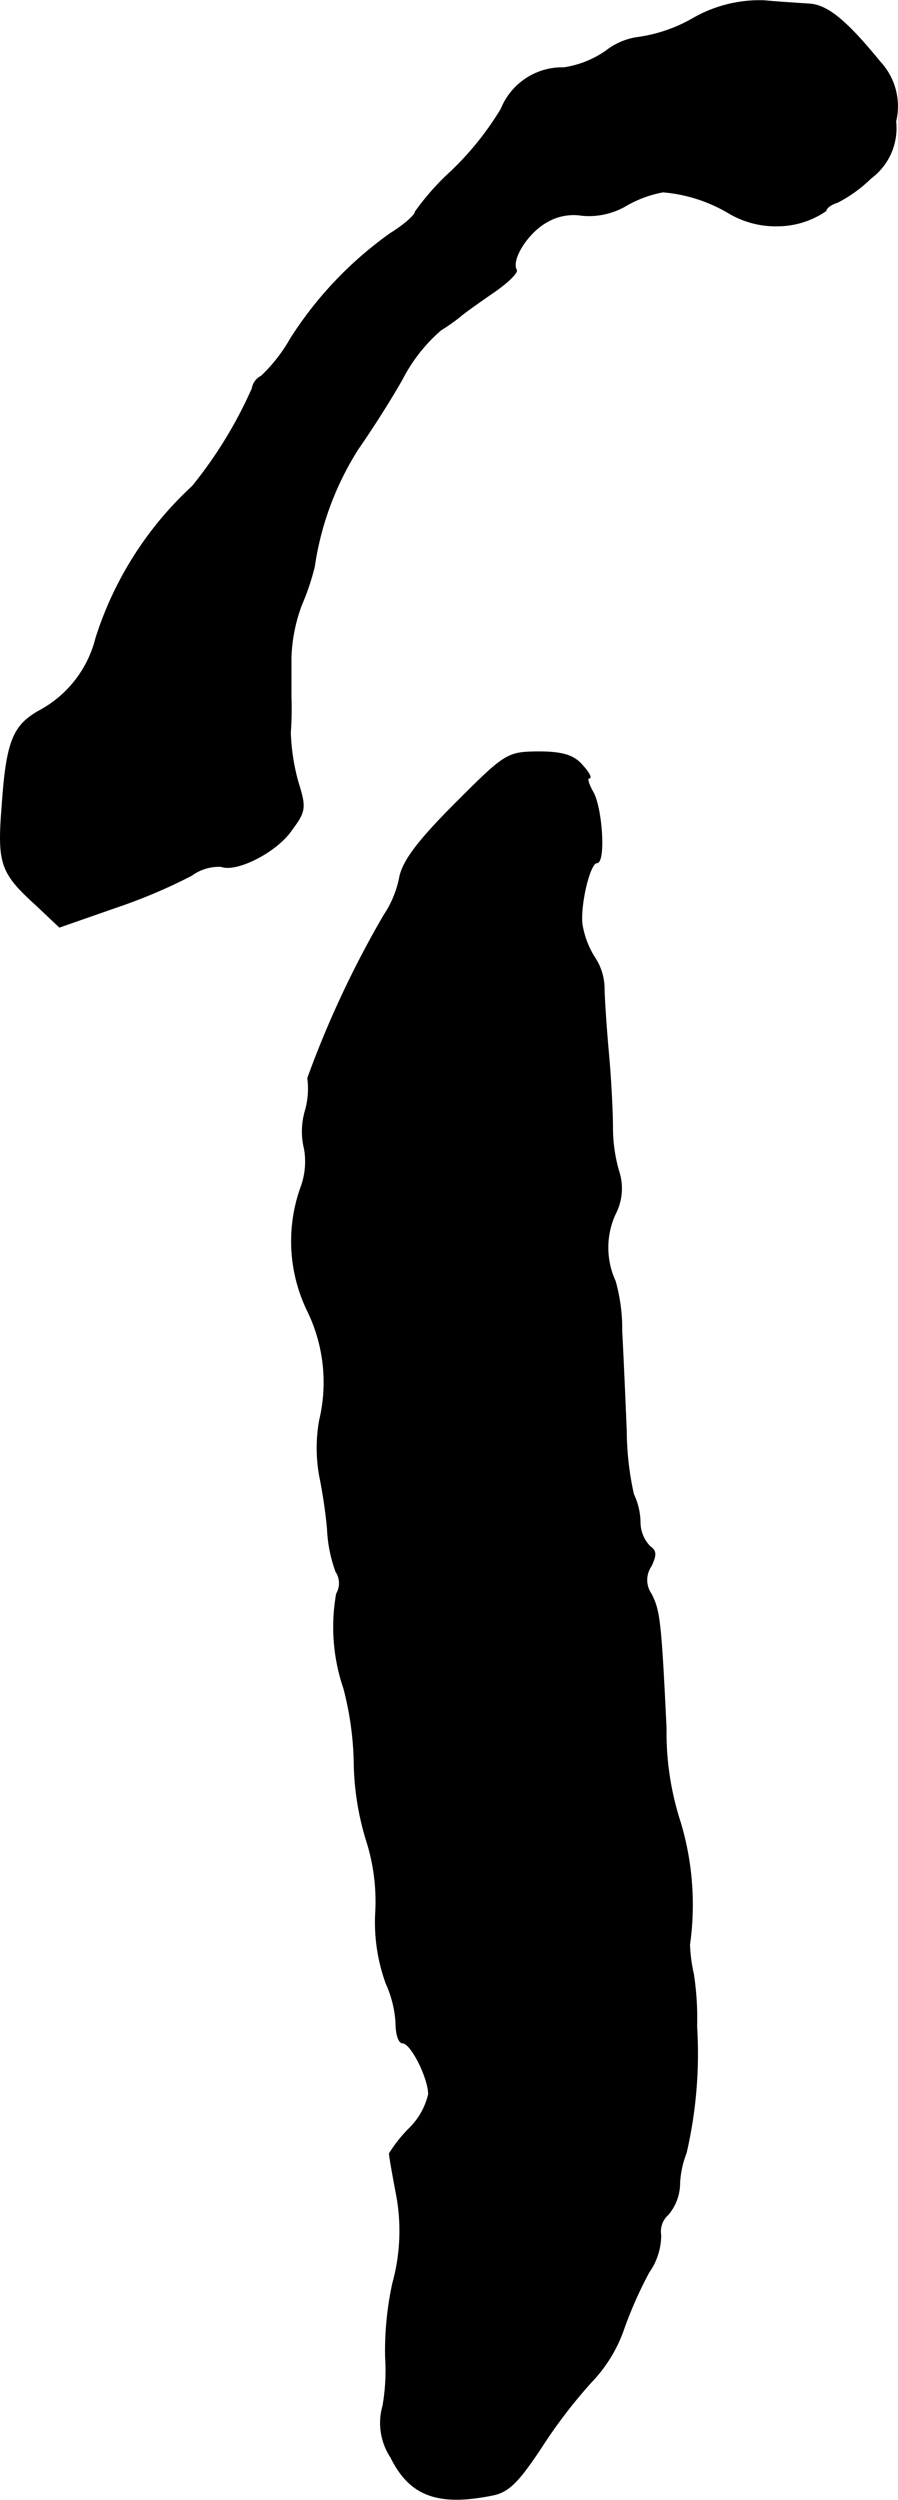
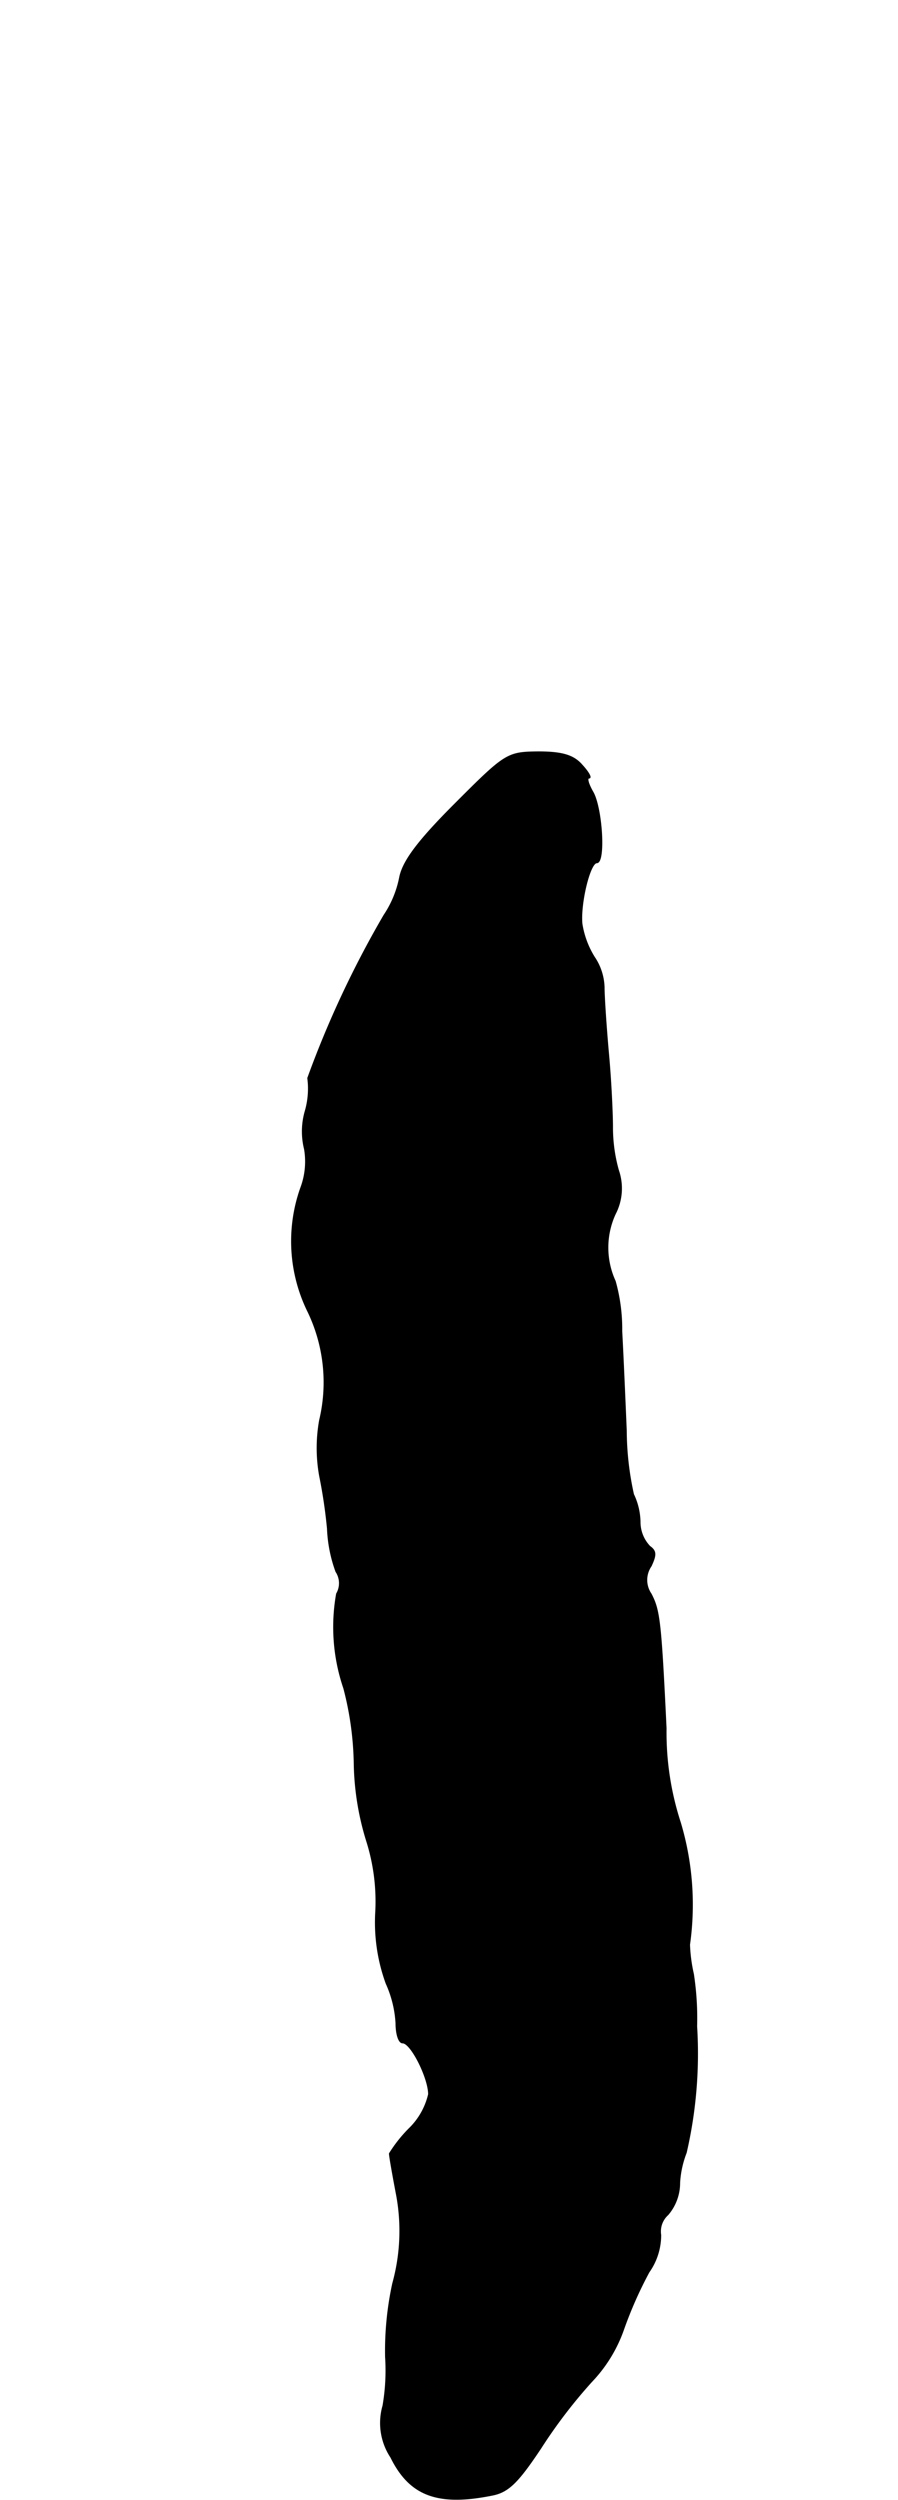
<svg xmlns="http://www.w3.org/2000/svg" version="1.1" width="2.944mm" height="8.195mm" viewBox="0 0 8.346 23.229">
  <defs>
    <style type="text/css">
      .a {
        stroke: #000;
        stroke-linecap: round;
        stroke-linejoin: round;
        stroke-width: 0.01px;
      }
    </style>
  </defs>
-   <path class="a" d="M6.434.175a1.425,1.425,0,0,1-.491.17.618.618,0,0,0-.309.127.919.919,0,0,1-.394.157.611.611,0,0,0-.581.382,2.791,2.791,0,0,1-.466.581,2.342,2.342,0,0,0-.333.376c0,.03-.103.121-.23.2a3.508,3.508,0,0,0-.927.975,1.501,1.501,0,0,1-.273.351.155.155,0,0,0-.085.115A4.032,4.032,0,0,1,1.789,4.518,3.253,3.253,0,0,0,.892,5.929a1.057,1.057,0,0,1-.509.666C.123,6.735.062,6.88.02,7.492c-.042.533-.012.618.315.915l.218.206.521-.182a5.049,5.049,0,0,0,.703-.297.438.438,0,0,1,.279-.085c.139.055.515-.133.654-.339.127-.17.133-.206.061-.436a1.948,1.948,0,0,1-.073-.466,3.259,3.259,0,0,0,.006-.333V6.105a1.532,1.532,0,0,1,.097-.485A2.25,2.25,0,0,0,2.921,5.263a2.78,2.78,0,0,1,.412-1.102c.115-.164.297-.448.406-.642a1.526,1.526,0,0,1,.357-.454,1.861,1.861,0,0,0,.188-.133c.018-.018.145-.109.285-.206.145-.097.242-.194.23-.218-.055-.091.097-.339.273-.442a.494.494,0,0,1,.339-.067.685.685,0,0,0,.418-.097,1.075,1.075,0,0,1,.333-.121,1.431,1.431,0,0,1,.618.2.856.856,0,0,0,.472.115A.793.793,0,0,0,7.676,1.956c0-.024.048-.061.109-.079a1.288,1.288,0,0,0,.309-.224.578.578,0,0,0,.23-.527A.603.603,0,0,0,8.179.575c-.321-.394-.497-.533-.666-.539C7.422.03,7.234.018,7.101.006A1.237,1.237,0,0,0,6.434.175Z" />
  <path class="a" d="M4.23,7.468c-.345.345-.485.533-.515.684a.958.958,0,0,1-.145.351,9.313,9.313,0,0,0-.709,1.514.753.753,0,0,1-.024.309.68.68,0,0,0-.006.351.695.695,0,0,1-.036.363,1.482,1.482,0,0,0,.061,1.133,1.516,1.516,0,0,1,.115,1.024,1.463,1.463,0,0,0,0,.515,4.725,4.725,0,0,1,.073.491,1.315,1.315,0,0,0,.079.4.195.195,0,0,1,.006.206,1.764,1.764,0,0,0,.067.878,2.937,2.937,0,0,1,.097.715,2.57,2.57,0,0,0,.115.703,1.863,1.863,0,0,1,.085.654,1.66,1.66,0,0,0,.097.672,1.034,1.034,0,0,1,.091.369c0,.097.024.182.061.182.079,0,.242.327.242.478a.653.653,0,0,1-.182.321,1.291,1.291,0,0,0-.182.23c0,.024.03.194.067.388a1.828,1.828,0,0,1-.036.818,2.947,2.947,0,0,0-.067.684,1.924,1.924,0,0,1-.024.454.578.578,0,0,0,.073.478c.176.357.436.454.945.351.151-.03.242-.127.448-.436a4.741,4.741,0,0,1,.472-.618,1.344,1.344,0,0,0,.297-.485,3.763,3.763,0,0,1,.236-.533.595.595,0,0,0,.109-.345.209.209,0,0,1,.067-.188.453.453,0,0,0,.109-.297.914.914,0,0,1,.061-.279,4.094,4.094,0,0,0,.097-1.175,2.708,2.708,0,0,0-.03-.485,1.466,1.466,0,0,1-.036-.273,2.661,2.661,0,0,0-.085-1.133,2.703,2.703,0,0,1-.133-.878c-.048-1.005-.061-1.096-.139-1.248a.228.228,0,0,1,0-.26c.048-.103.048-.139-.012-.182a.327.327,0,0,1-.091-.23.625.625,0,0,0-.061-.254,2.778,2.778,0,0,1-.067-.594c-.012-.285-.03-.703-.042-.921a1.646,1.646,0,0,0-.061-.466.748.748,0,0,1,0-.624.515.515,0,0,0,.03-.406,1.472,1.472,0,0,1-.055-.406c0-.103-.012-.4-.036-.666s-.042-.545-.042-.624a.526.526,0,0,0-.091-.285.832.832,0,0,1-.115-.309c-.018-.188.073-.569.139-.569.079,0,.048-.503-.036-.654-.042-.073-.061-.133-.036-.133s-.006-.055-.067-.121c-.079-.091-.188-.121-.406-.121C4.714,6.989,4.696,7.001,4.23,7.468Z" />
</svg>